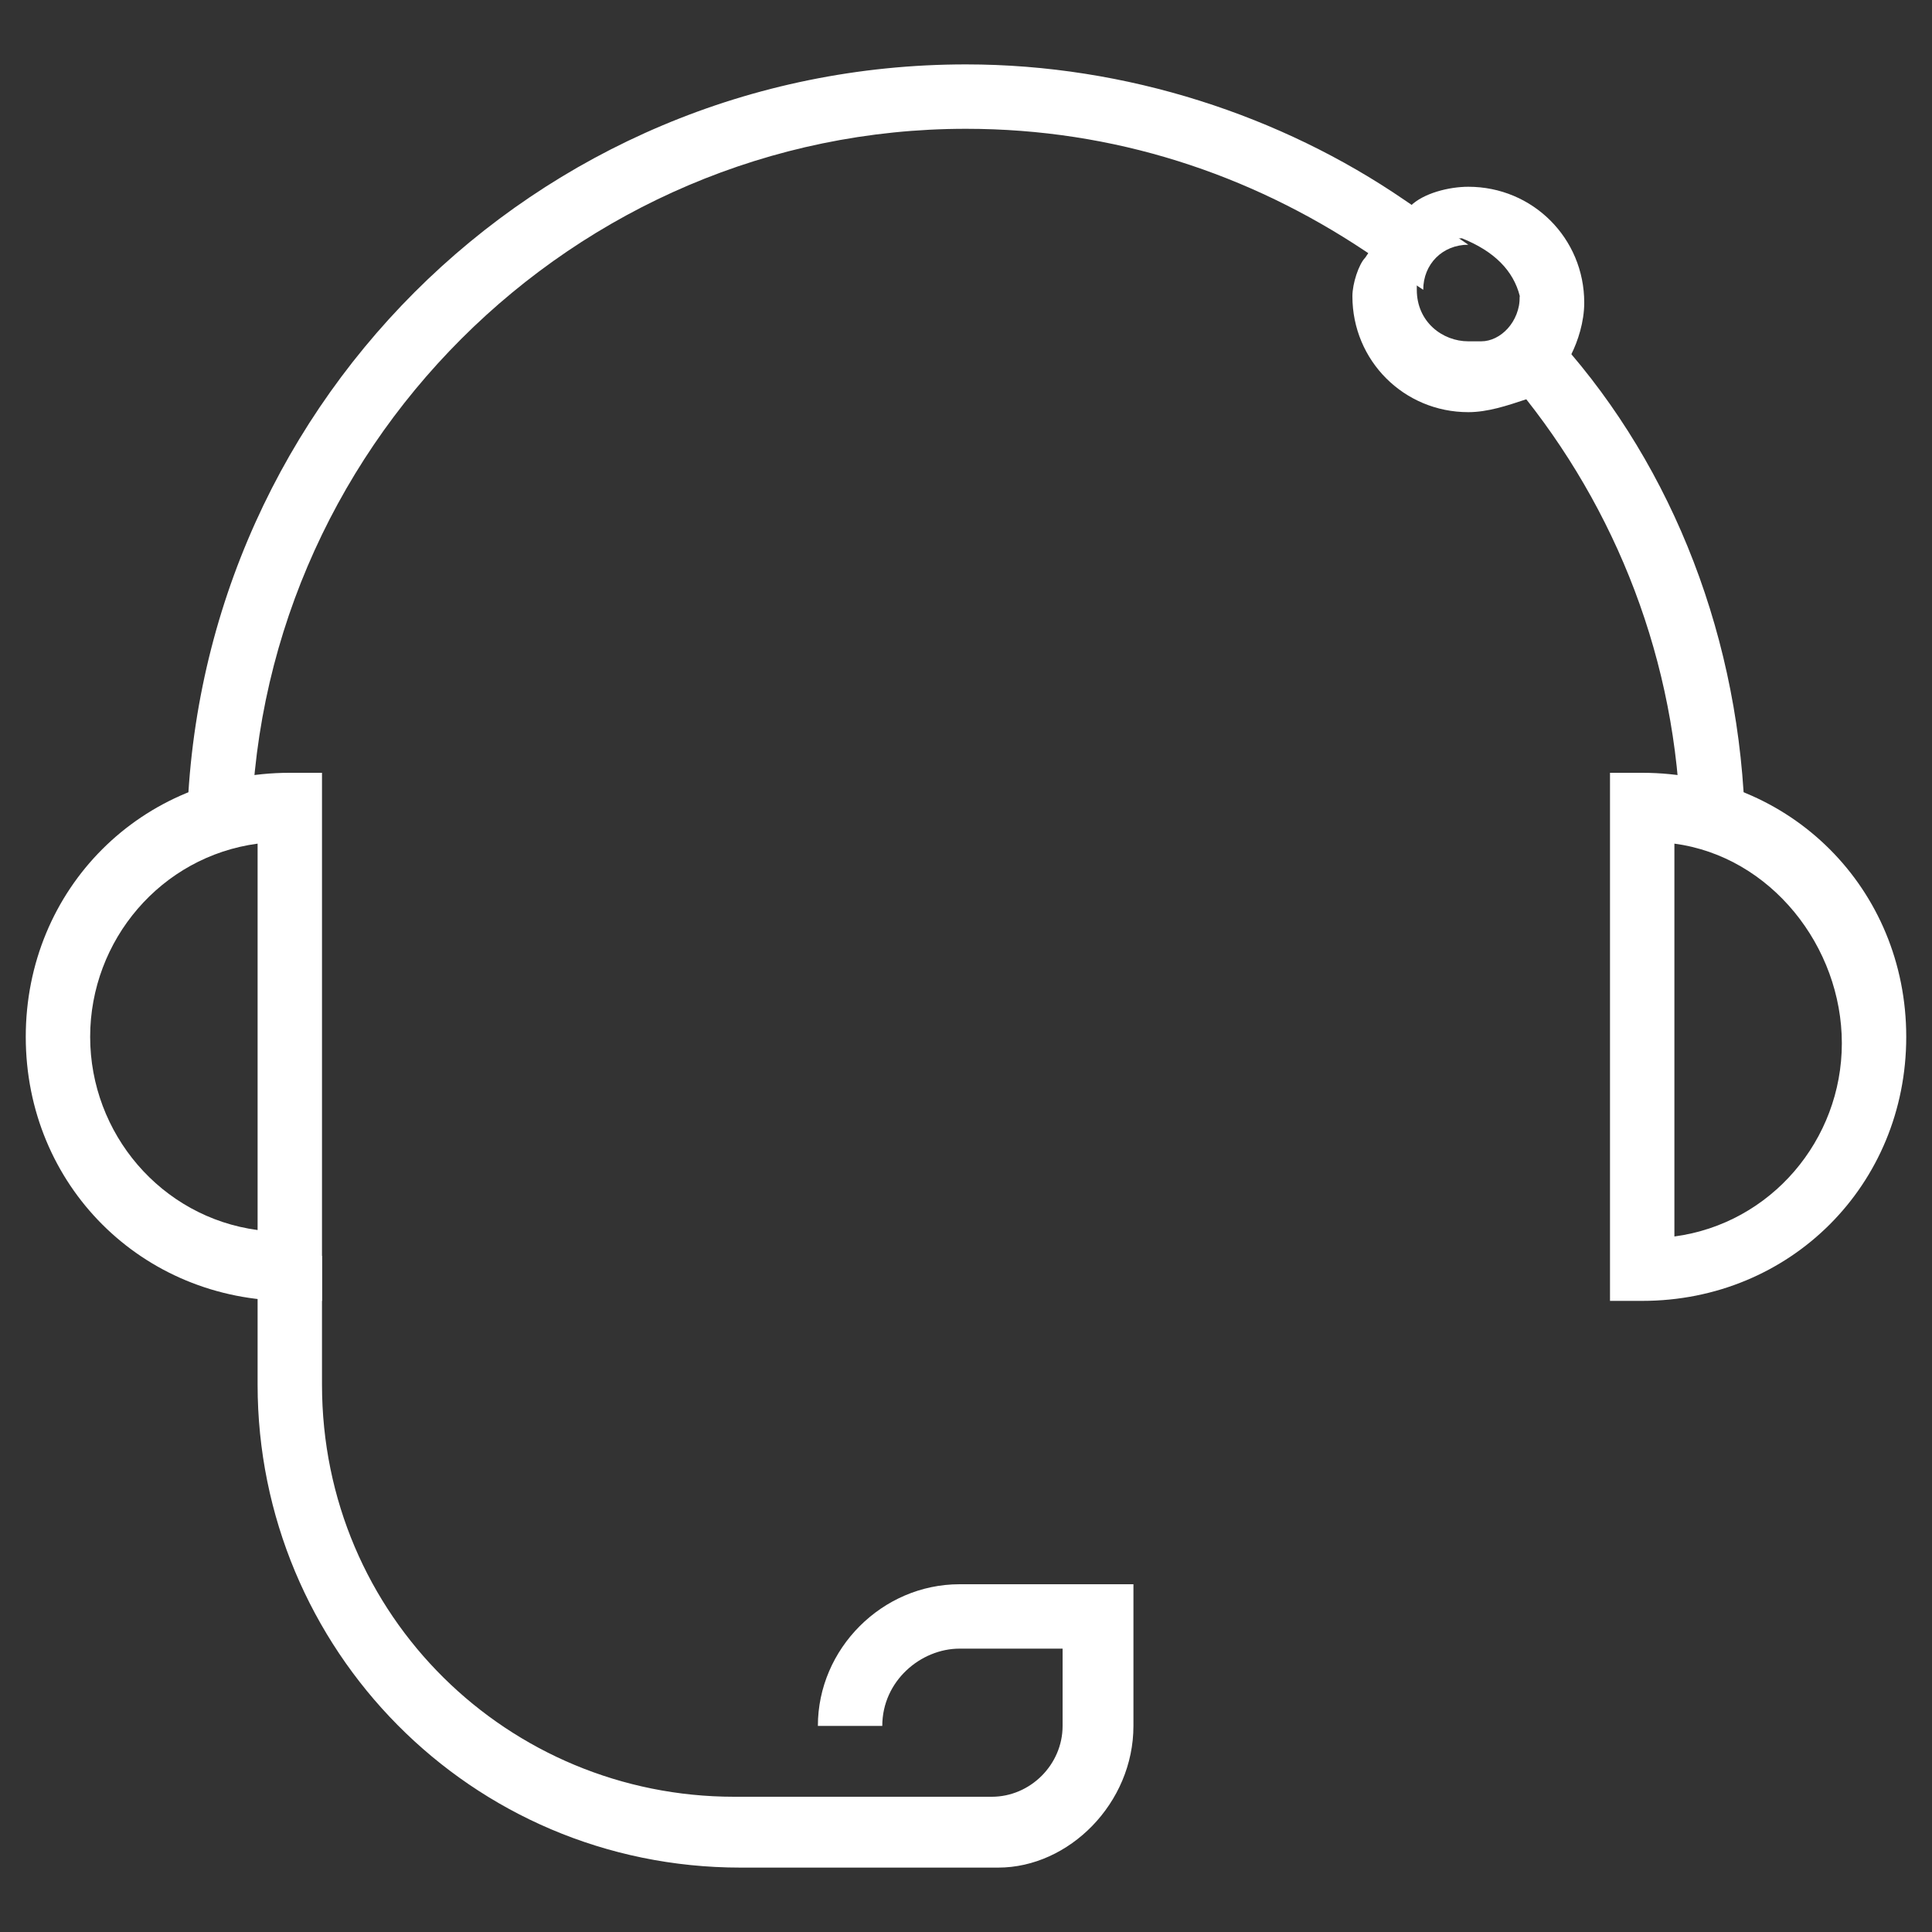
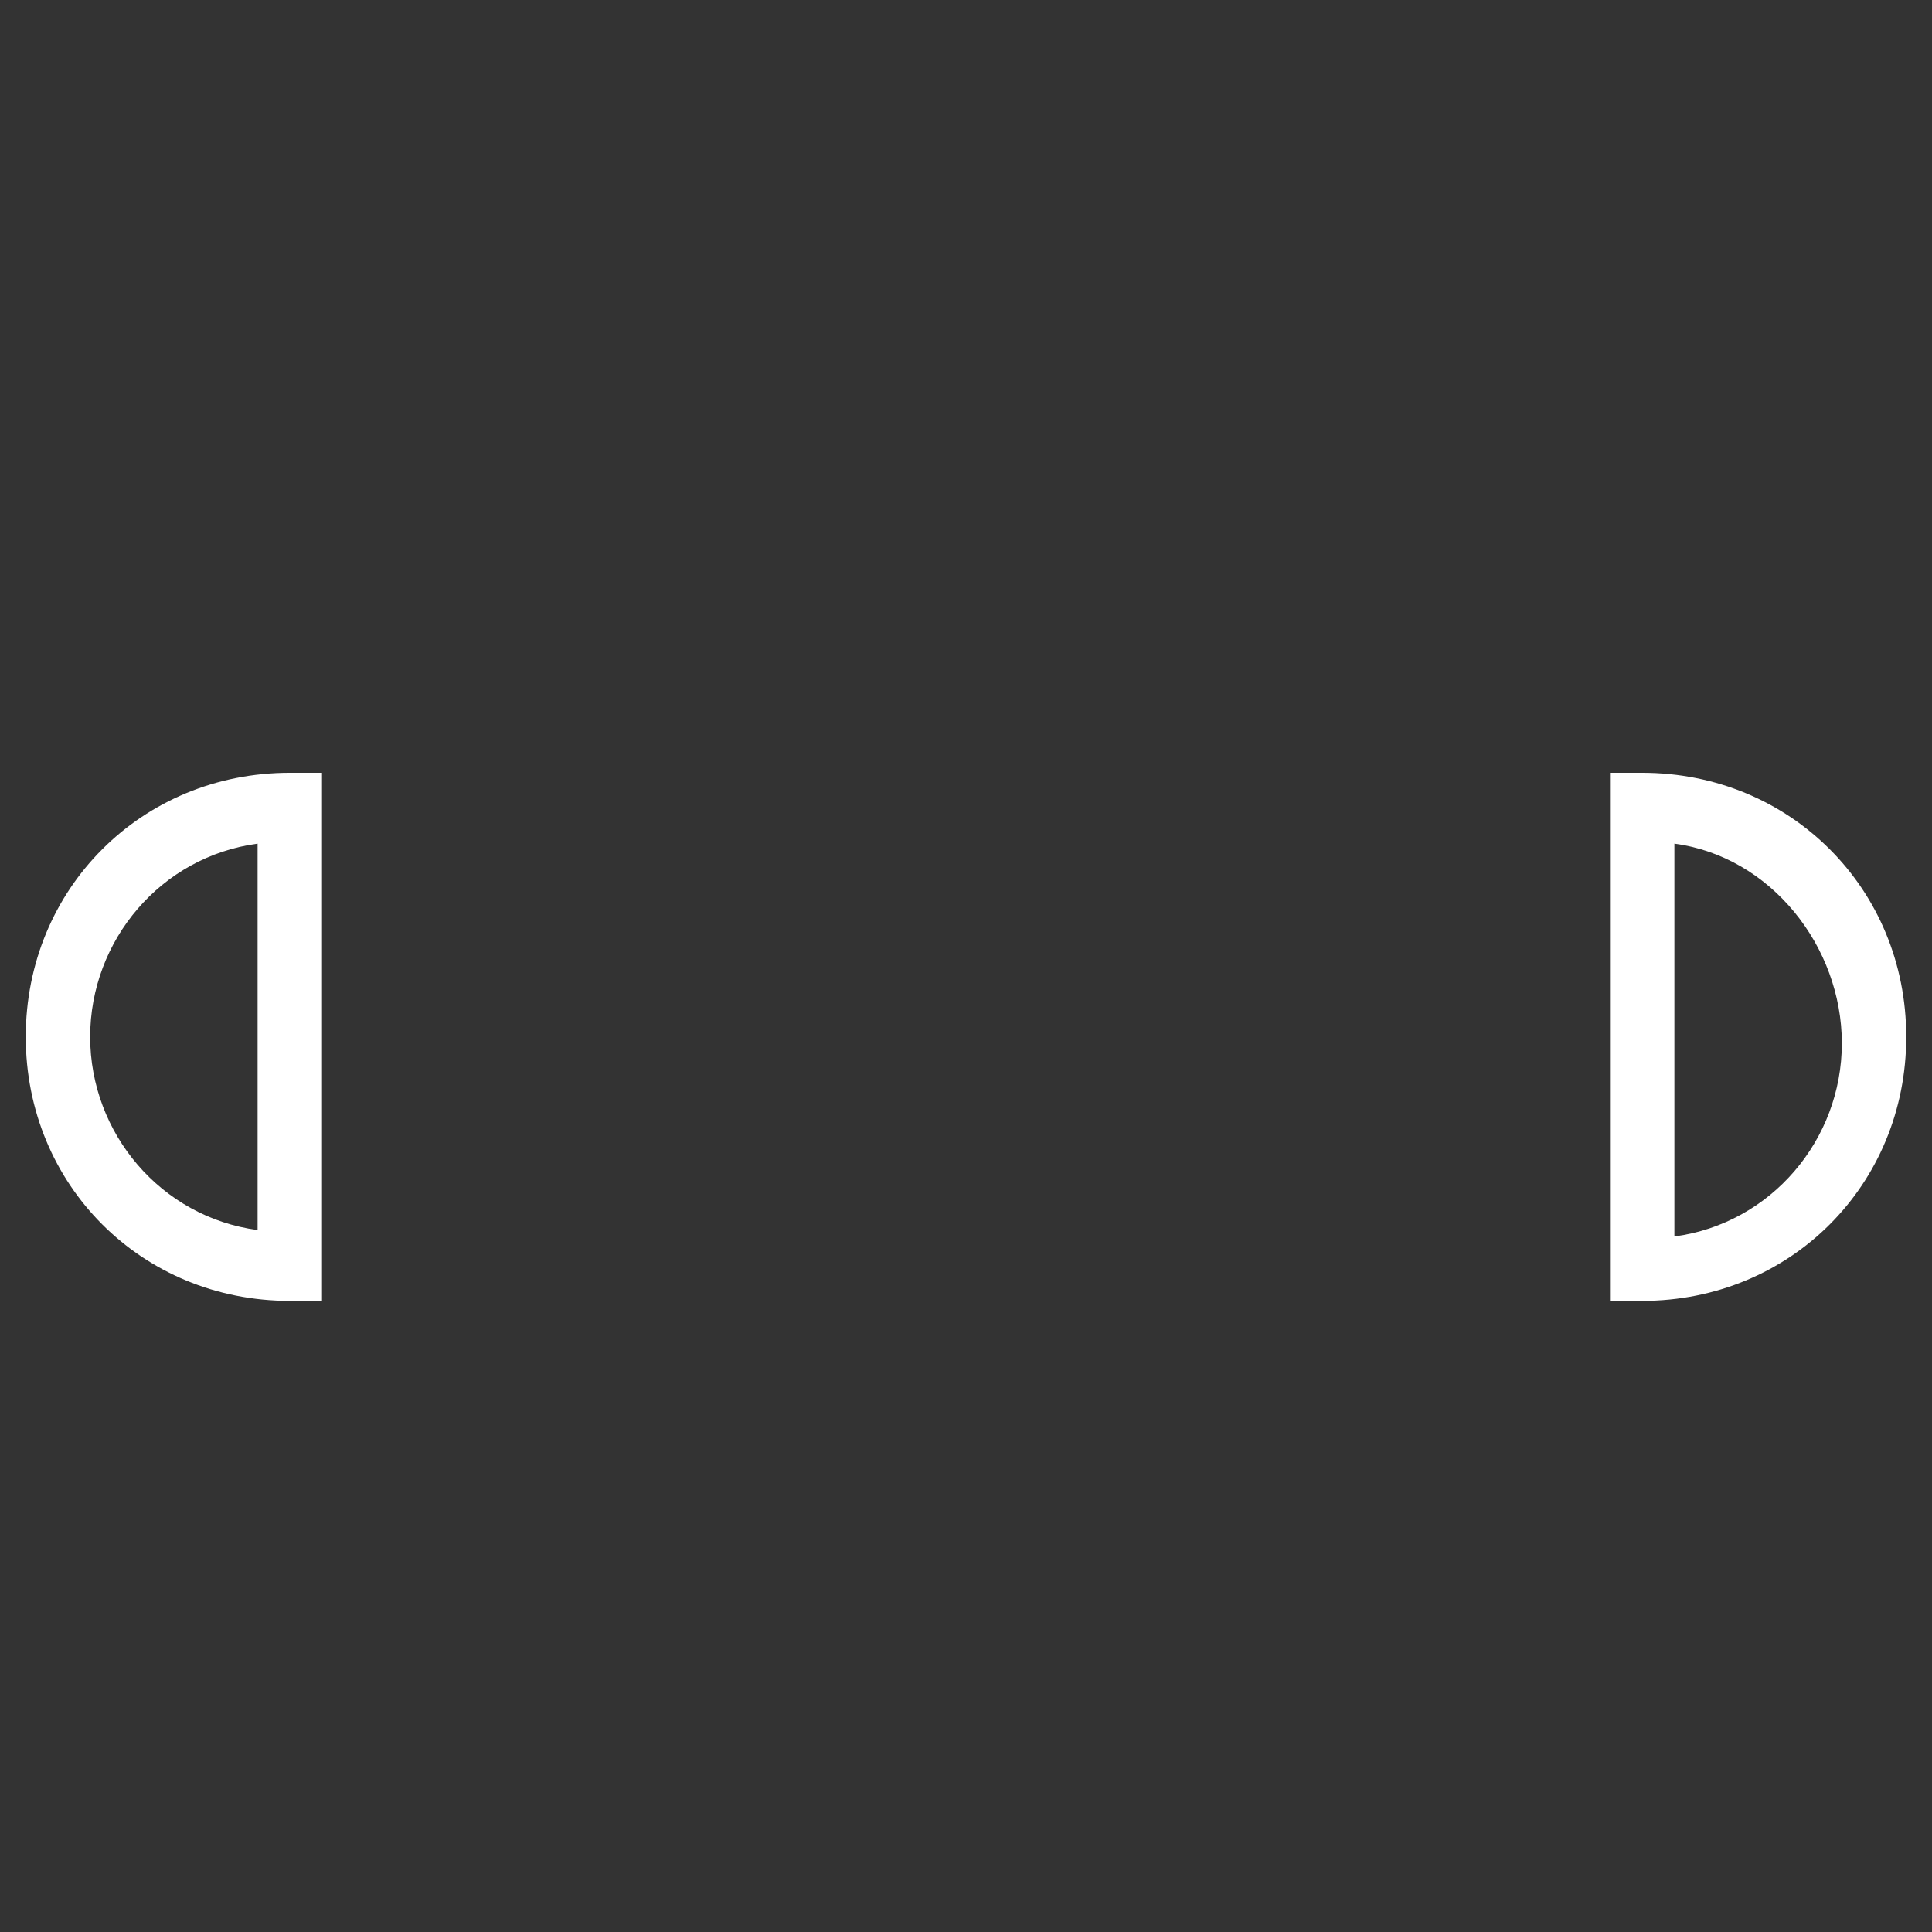
<svg xmlns="http://www.w3.org/2000/svg" version="1.1" id="Layer_1" x="0px" y="0px" viewBox="0 0 30 30" style="enable-background:new 0 0 30 30;" xml:space="preserve">
  <rect x="0" y="0" width="30" height="30" fill="#333333" stroke="none" />
  <style type="text/css">
	.st0{fill:#FFFFFF;}
</style>
  <g>
    <g>
-       <path class="st0" d="M21.8,3.1c0.3,0.2,0.7,0.5,1,0.7h0c-0.4,0-0.7,0.3-0.7,0.7c-0.3-0.2-0.6-0.4-0.9-0.6C19.4,2.7,17.3,2,15,2    C8.9,2,3.9,7,3.9,13.1h-1C2.9,6.4,8.3,1,15,1C17.5,1,19.9,1.8,21.8,3.1z" />
-       <path class="st0" d="M27.1,13.1h-1c0-2.6-0.9-5-2.4-6.9c-0.2-0.3-0.5-0.6-0.7-0.8c0.3-0.1,0.6-0.4,0.6-0.7c0,0,0-0.1,0-0.1    c0.3,0.3,0.6,0.6,0.8,0.9C26.1,7.5,27.1,10.2,27.1,13.1z" />
-     </g>
+       </g>
    <g>
      <path class="st0" d="M5,20.2H4.5c-2.3,0-4.1-1.8-4.1-4.1c0-2.3,1.8-4.1,4.1-4.1H5V20.2z M4,13.1c-1.5,0.2-2.6,1.5-2.6,3    s1.1,2.8,2.6,3V13.1z" />
    </g>
    <g>
      <path class="st0" d="M25.5,20.2H25V12h0.5c2.3,0,4.1,1.8,4.1,4.1C29.6,18.4,27.8,20.2,25.5,20.2z M26,13.1v6.1    c1.5-0.2,2.6-1.5,2.6-3S27.5,13.3,26,13.1z" />
    </g>
    <g>
-       <path class="st0" d="M22.8,2.9c-0.3,0-0.7,0.1-0.9,0.3c-0.3,0.2-0.5,0.5-0.7,0.8C21.1,4.1,21,4.4,21,4.6c0,1,0.8,1.8,1.8,1.8    c0.3,0,0.6-0.1,0.9-0.2C24,6,24.2,5.8,24.4,5.5c0.1-0.2,0.2-0.5,0.2-0.8C24.6,3.7,23.8,2.9,22.8,2.9z M23.6,4.6    c0,0.4-0.3,0.7-0.6,0.7c-0.1,0-0.1,0-0.2,0c-0.4,0-0.8-0.3-0.8-0.8c0,0,0-0.1,0-0.1c0-0.4,0.4-0.7,0.7-0.7h0    C23.2,3.9,23.5,4.2,23.6,4.6C23.6,4.6,23.6,4.6,23.6,4.6z" />
-     </g>
+       </g>
    <g>
-       <path class="st0" d="M15.5,29h-4C7.3,29,4,25.6,4,21.5v-2h1v2c0,3.6,2.9,6.4,6.4,6.4h4c0.6,0,1.1-0.5,1.1-1.1v-1.2h-1.6    c-0.6,0-1.2,0.5-1.2,1.2h-1c0-1.2,1-2.2,2.2-2.2h2.7v2.2C17.6,28,16.6,29,15.5,29z" />
-     </g>
+       </g>
  </g>
</svg>